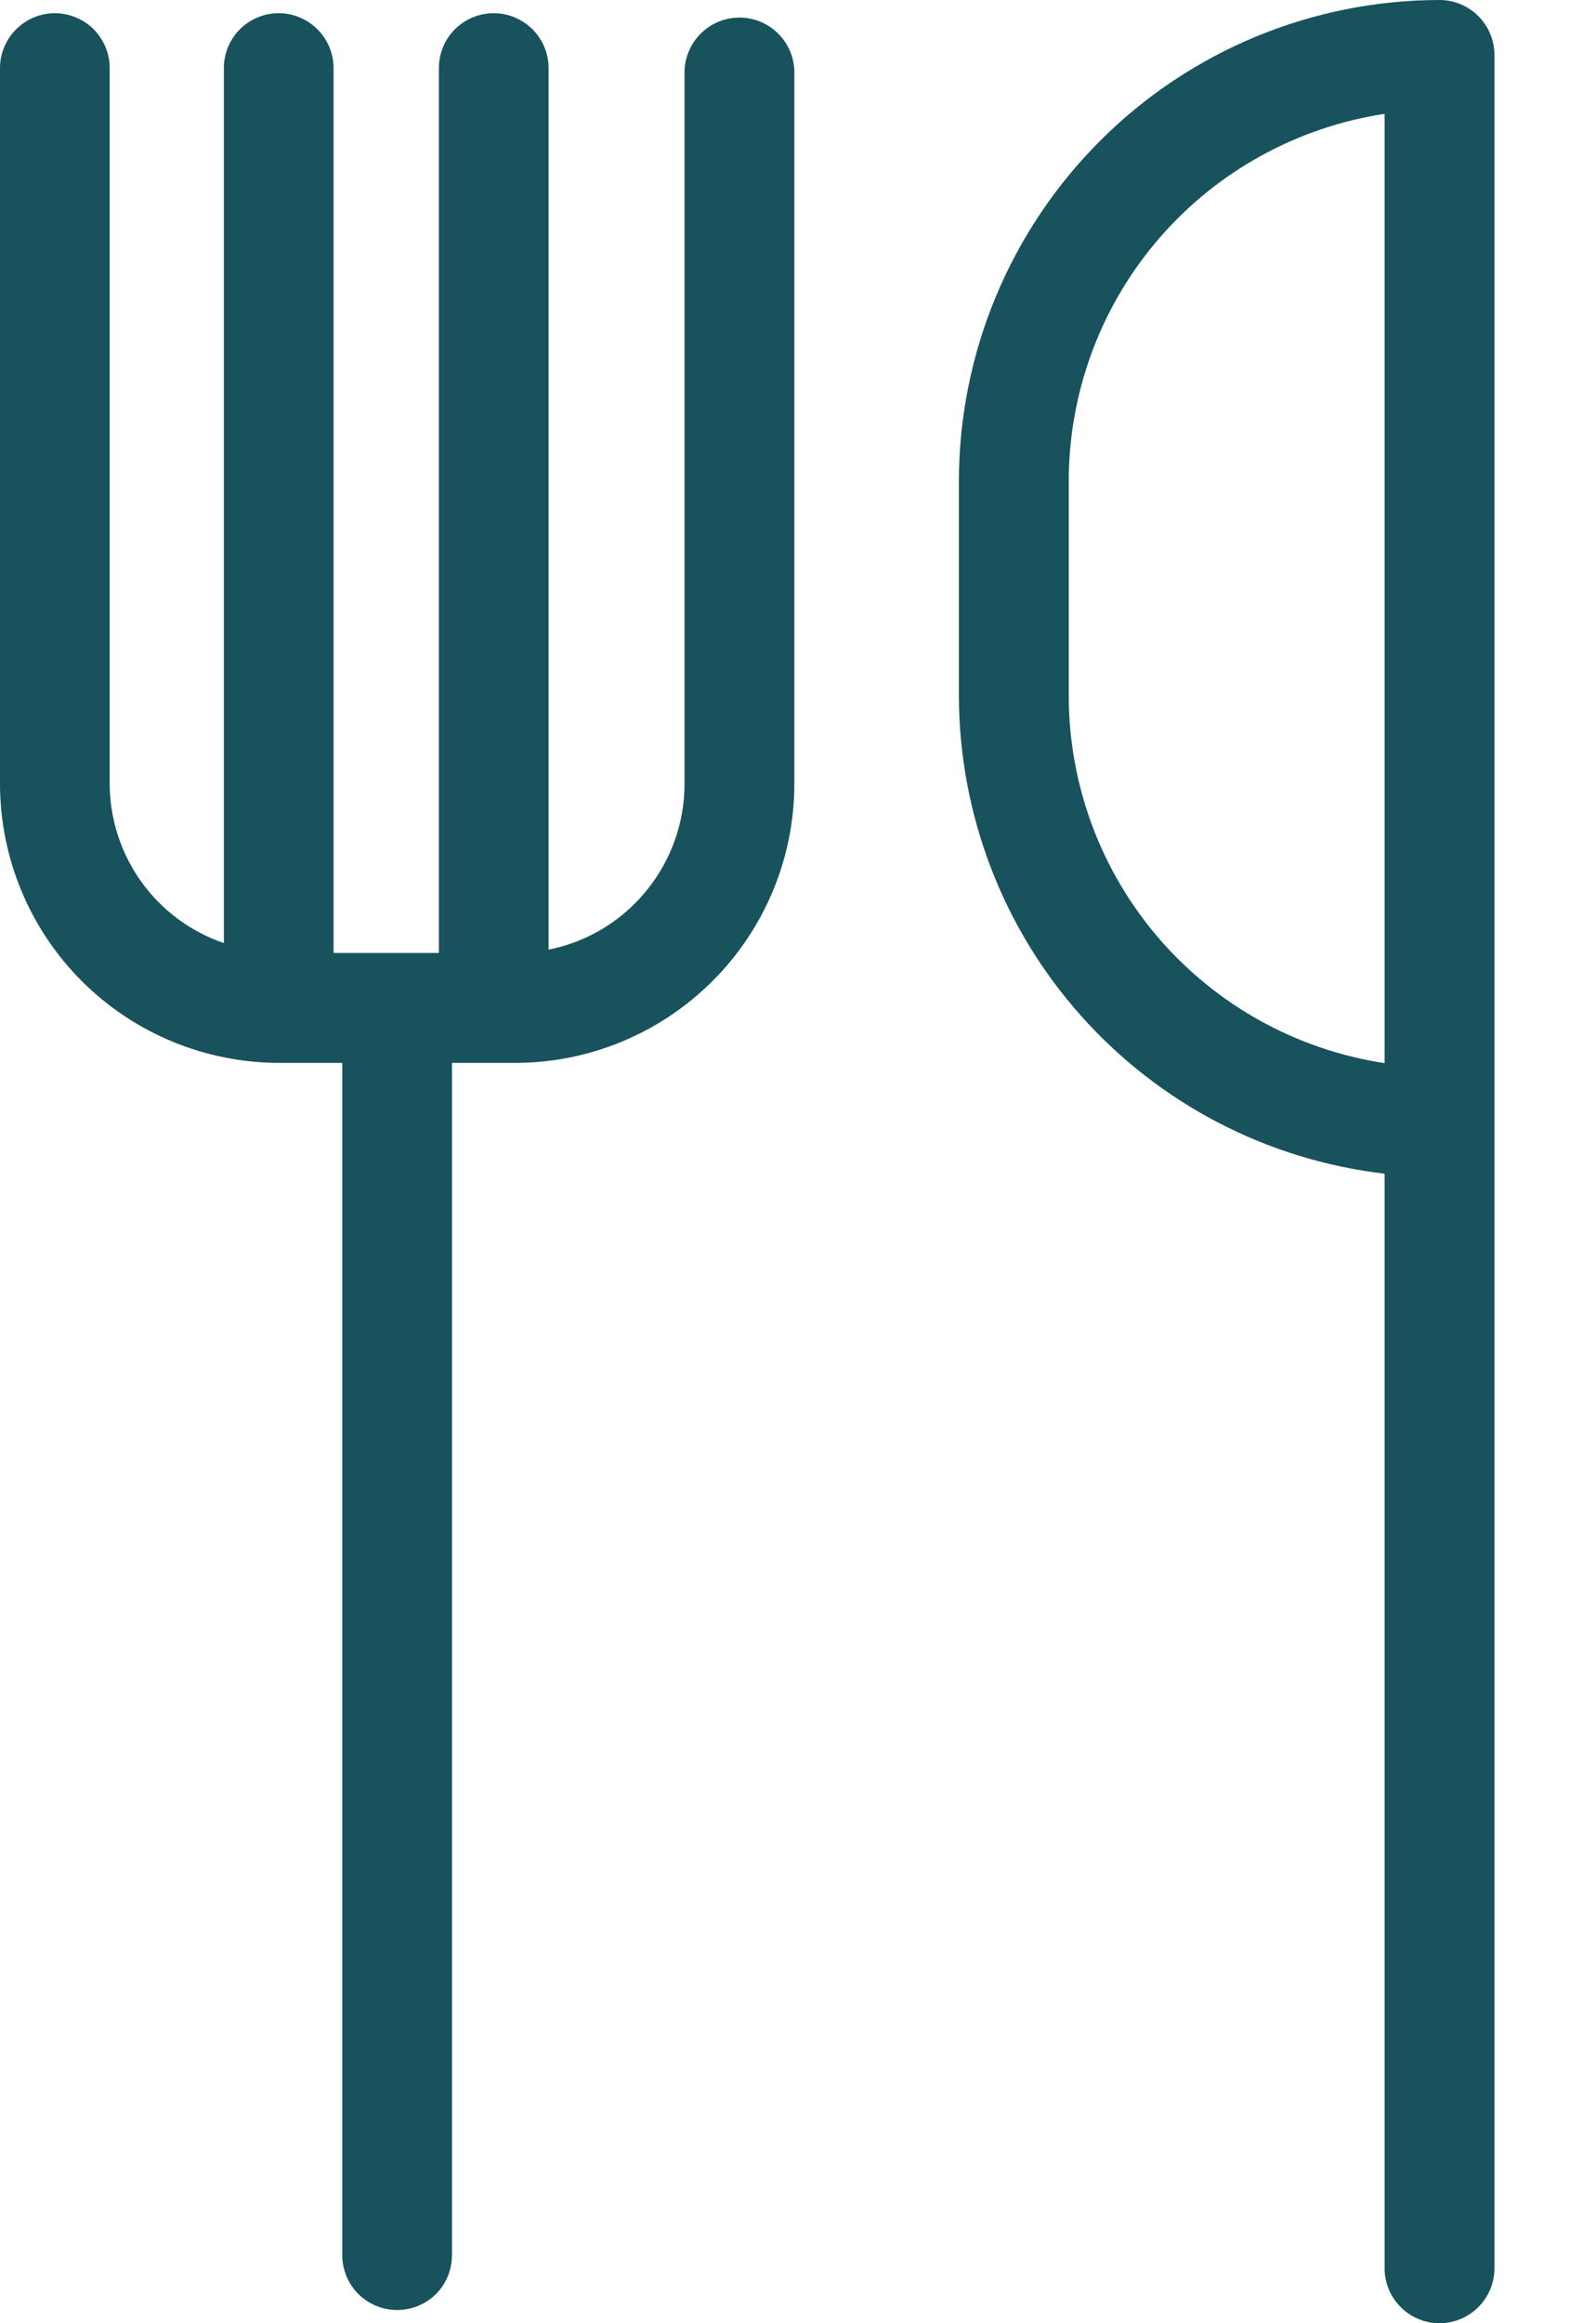
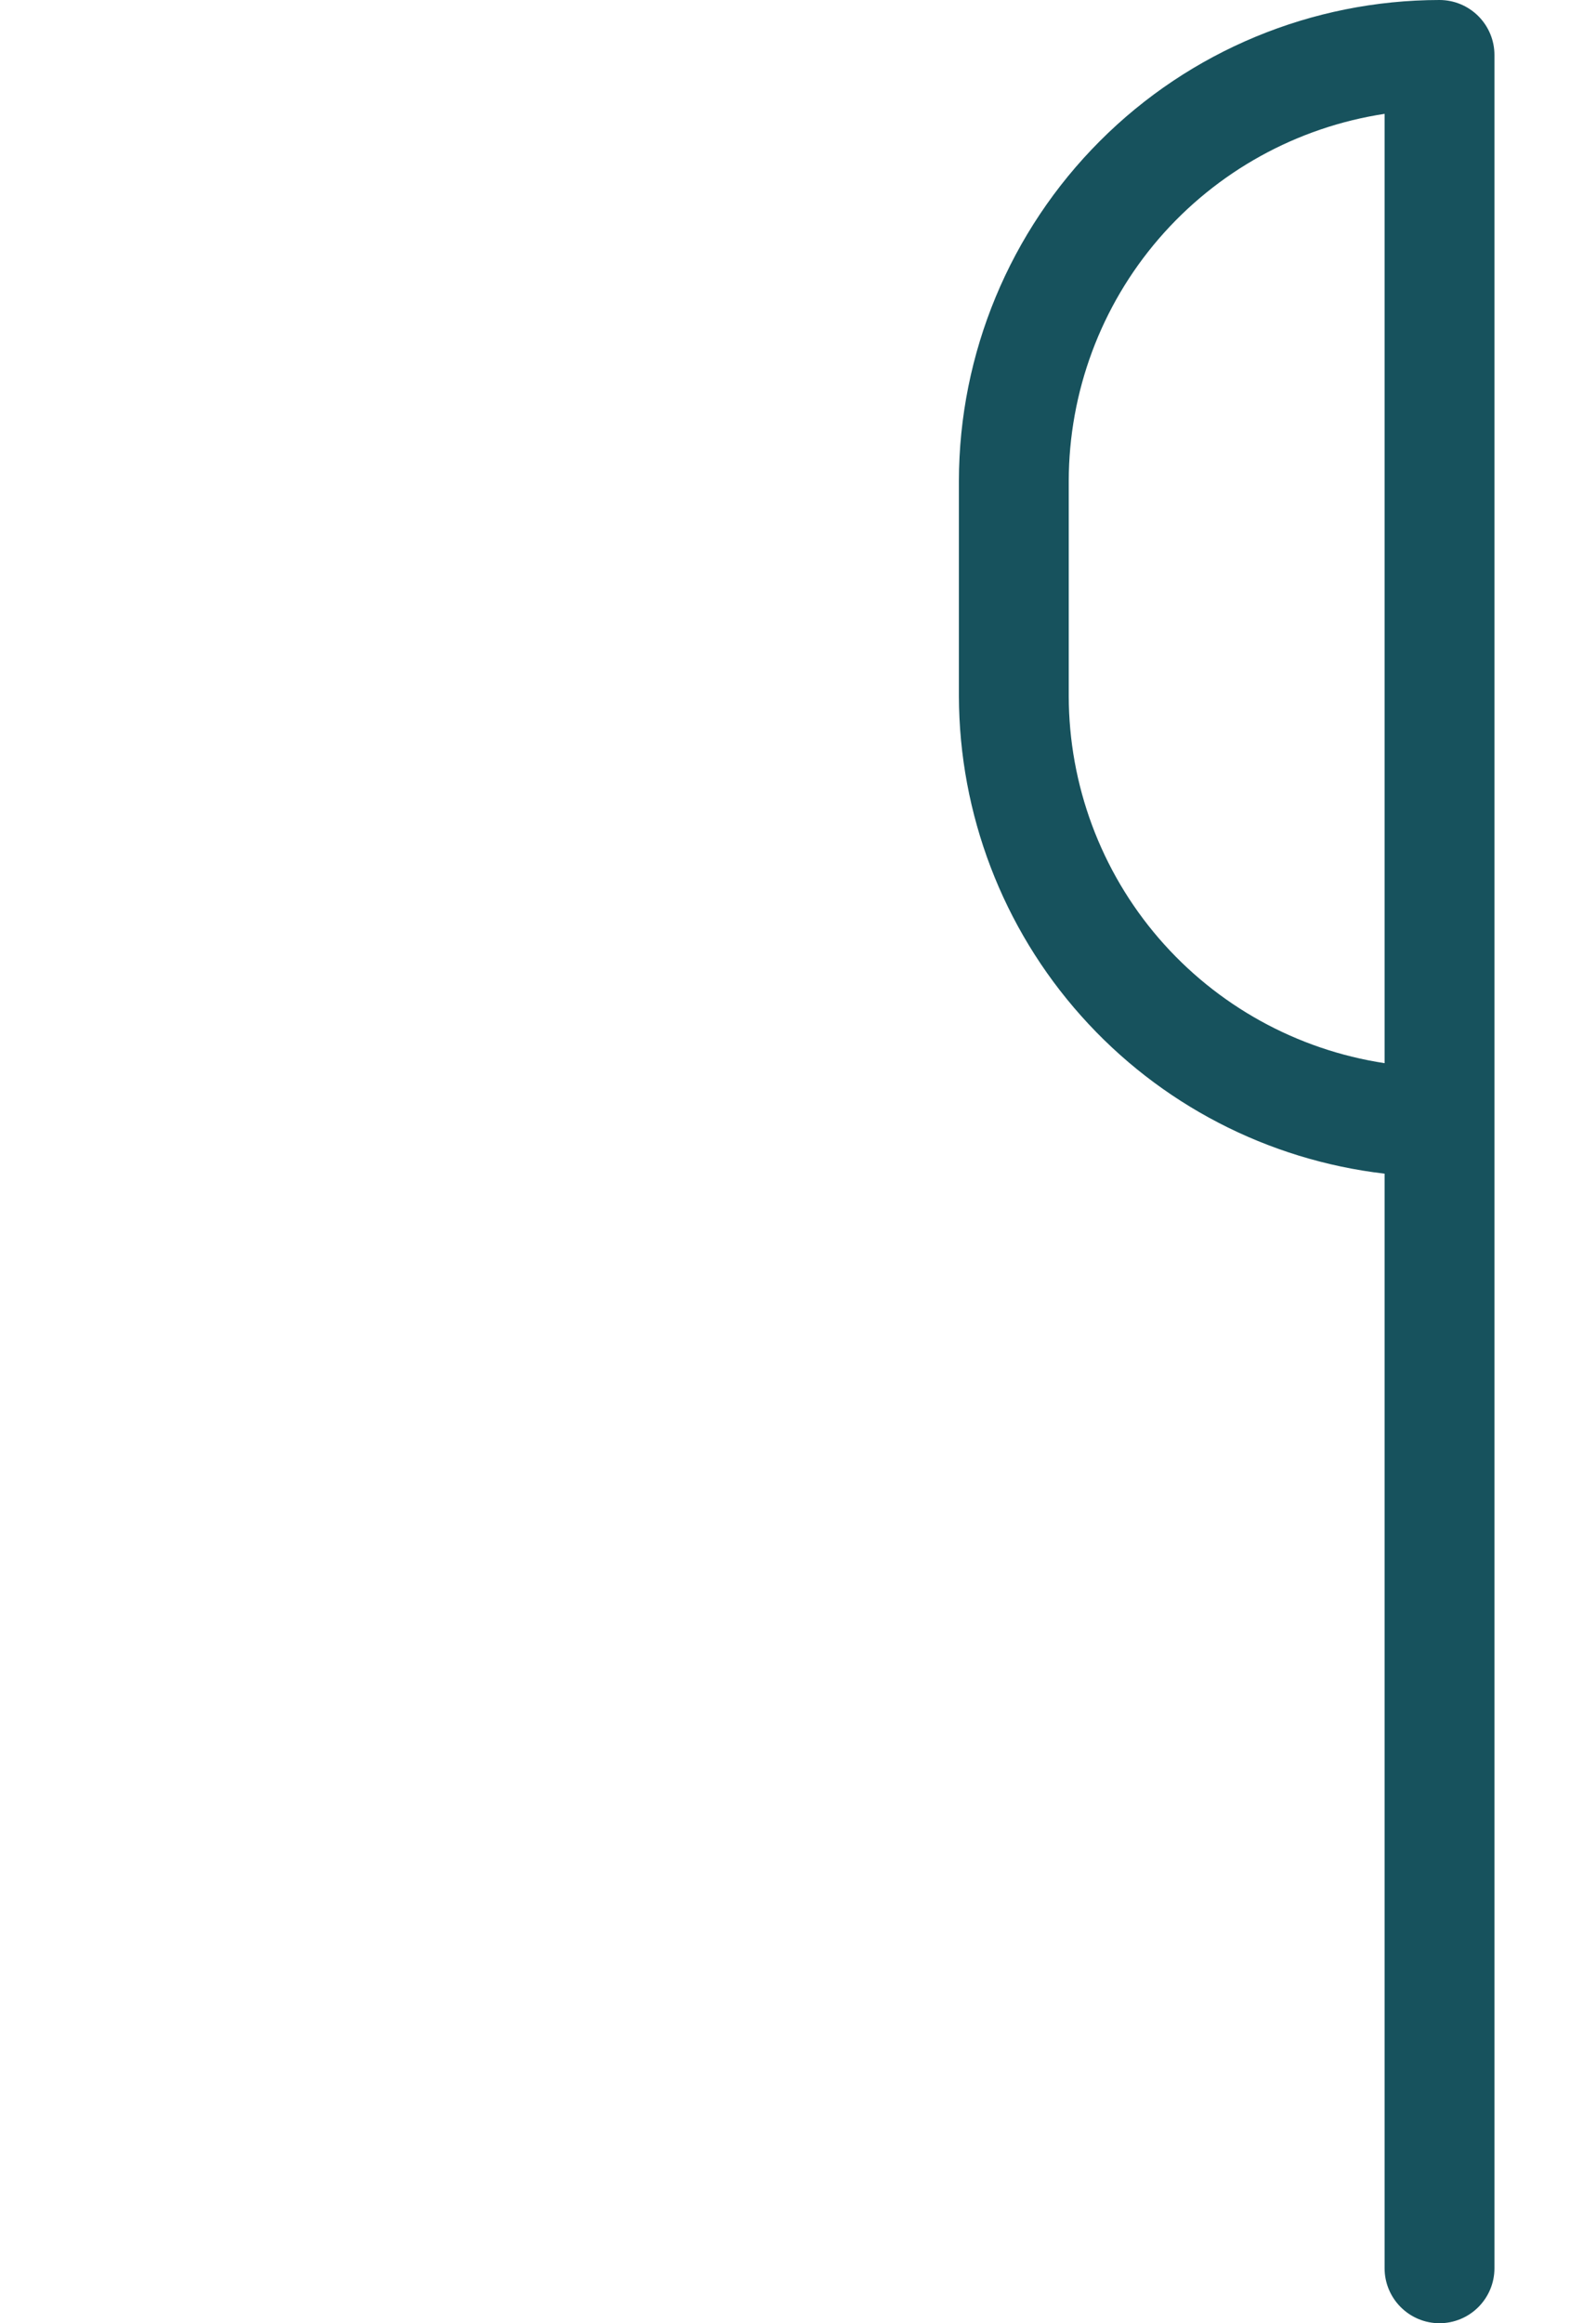
<svg xmlns="http://www.w3.org/2000/svg" fill="none" viewBox="0 0 11 16" height="16" width="11">
-   <path fill="#17525D" d="M5.097 0.121C4.996 0.121 4.9 0.161 4.829 0.232C4.758 0.303 4.718 0.399 4.718 0.499V5.399C4.718 5.668 4.624 5.929 4.453 6.137C4.283 6.345 4.045 6.488 3.781 6.54V0.469C3.781 0.369 3.741 0.273 3.67 0.202C3.599 0.131 3.503 0.091 3.403 0.091C3.302 0.091 3.206 0.131 3.135 0.202C3.064 0.273 3.025 0.369 3.025 0.469V6.563H2.299V0.469C2.299 0.369 2.259 0.273 2.188 0.202C2.117 0.131 2.021 0.091 1.921 0.091C1.82 0.091 1.724 0.131 1.653 0.202C1.582 0.273 1.543 0.369 1.543 0.469V6.495C1.314 6.417 1.115 6.269 0.974 6.073C0.833 5.876 0.757 5.641 0.756 5.399V0.469C0.756 0.369 0.716 0.273 0.646 0.202C0.575 0.131 0.478 0.091 0.378 0.091C0.278 0.091 0.182 0.131 0.111 0.202C0.04 0.273 0 0.369 0 0.469V5.399C0.001 5.908 0.203 6.396 0.563 6.756C0.923 7.116 1.412 7.319 1.921 7.32H2.359V15.531C2.359 15.631 2.399 15.728 2.47 15.799C2.541 15.869 2.637 15.909 2.737 15.909C2.838 15.909 2.934 15.869 3.005 15.799C3.076 15.728 3.115 15.631 3.115 15.531V7.32H3.554C4.063 7.319 4.551 7.116 4.911 6.756C5.272 6.396 5.474 5.908 5.475 5.399V0.499C5.475 0.399 5.435 0.303 5.364 0.232C5.293 0.161 5.197 0.121 5.097 0.121Z" />
  <path fill="#17525D" d="M9.921 0C9.043 0.001 8.201 0.35 7.581 0.971C6.96 1.592 6.61 2.434 6.609 3.312V4.794C6.611 5.606 6.91 6.39 7.451 6.996C7.992 7.603 8.736 7.989 9.543 8.083V15.622C9.543 15.722 9.583 15.818 9.654 15.889C9.725 15.96 9.821 16 9.921 16C10.022 16 10.118 15.96 10.189 15.889C10.26 15.818 10.3 15.722 10.3 15.622V0.378C10.3 0.278 10.26 0.182 10.189 0.111C10.118 0.04 10.022 6.01708e-06 9.921 0ZM7.366 4.794V3.312C7.367 2.7 7.587 2.108 7.986 1.645C8.386 1.181 8.938 0.876 9.543 0.784V7.322C8.938 7.23 8.386 6.925 7.986 6.461C7.587 5.998 7.367 5.406 7.366 4.794Z" />
</svg>